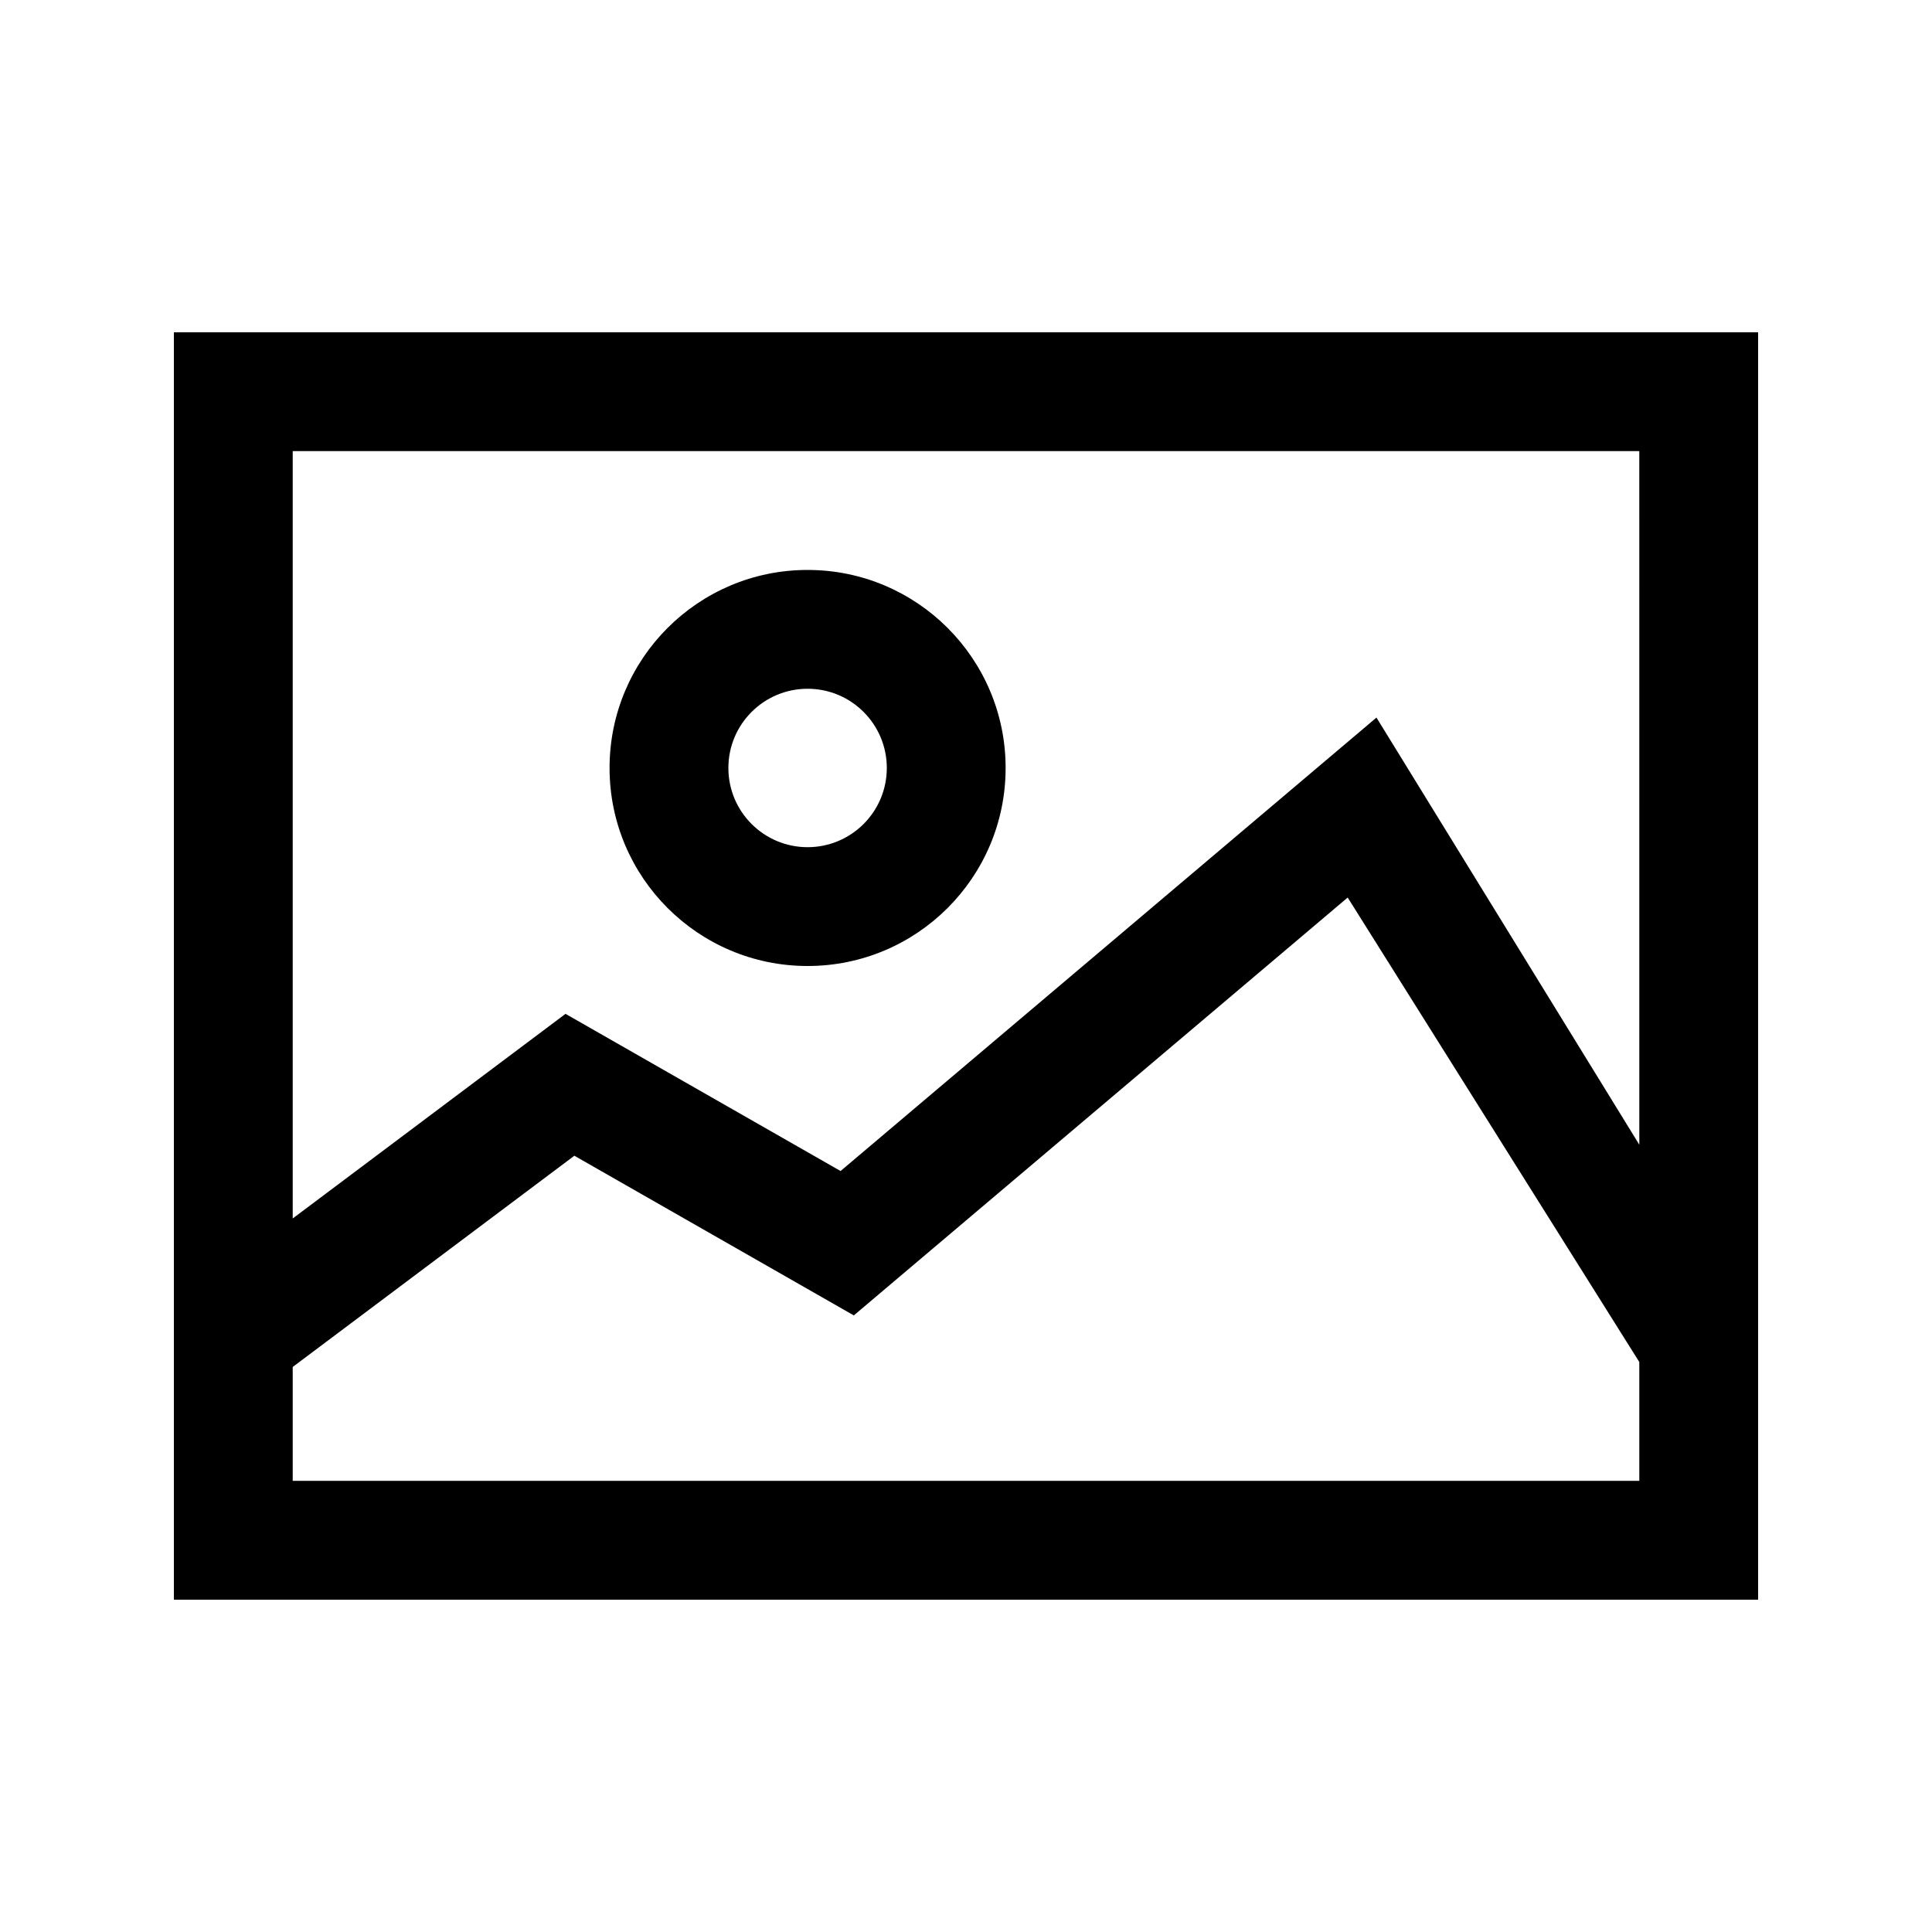
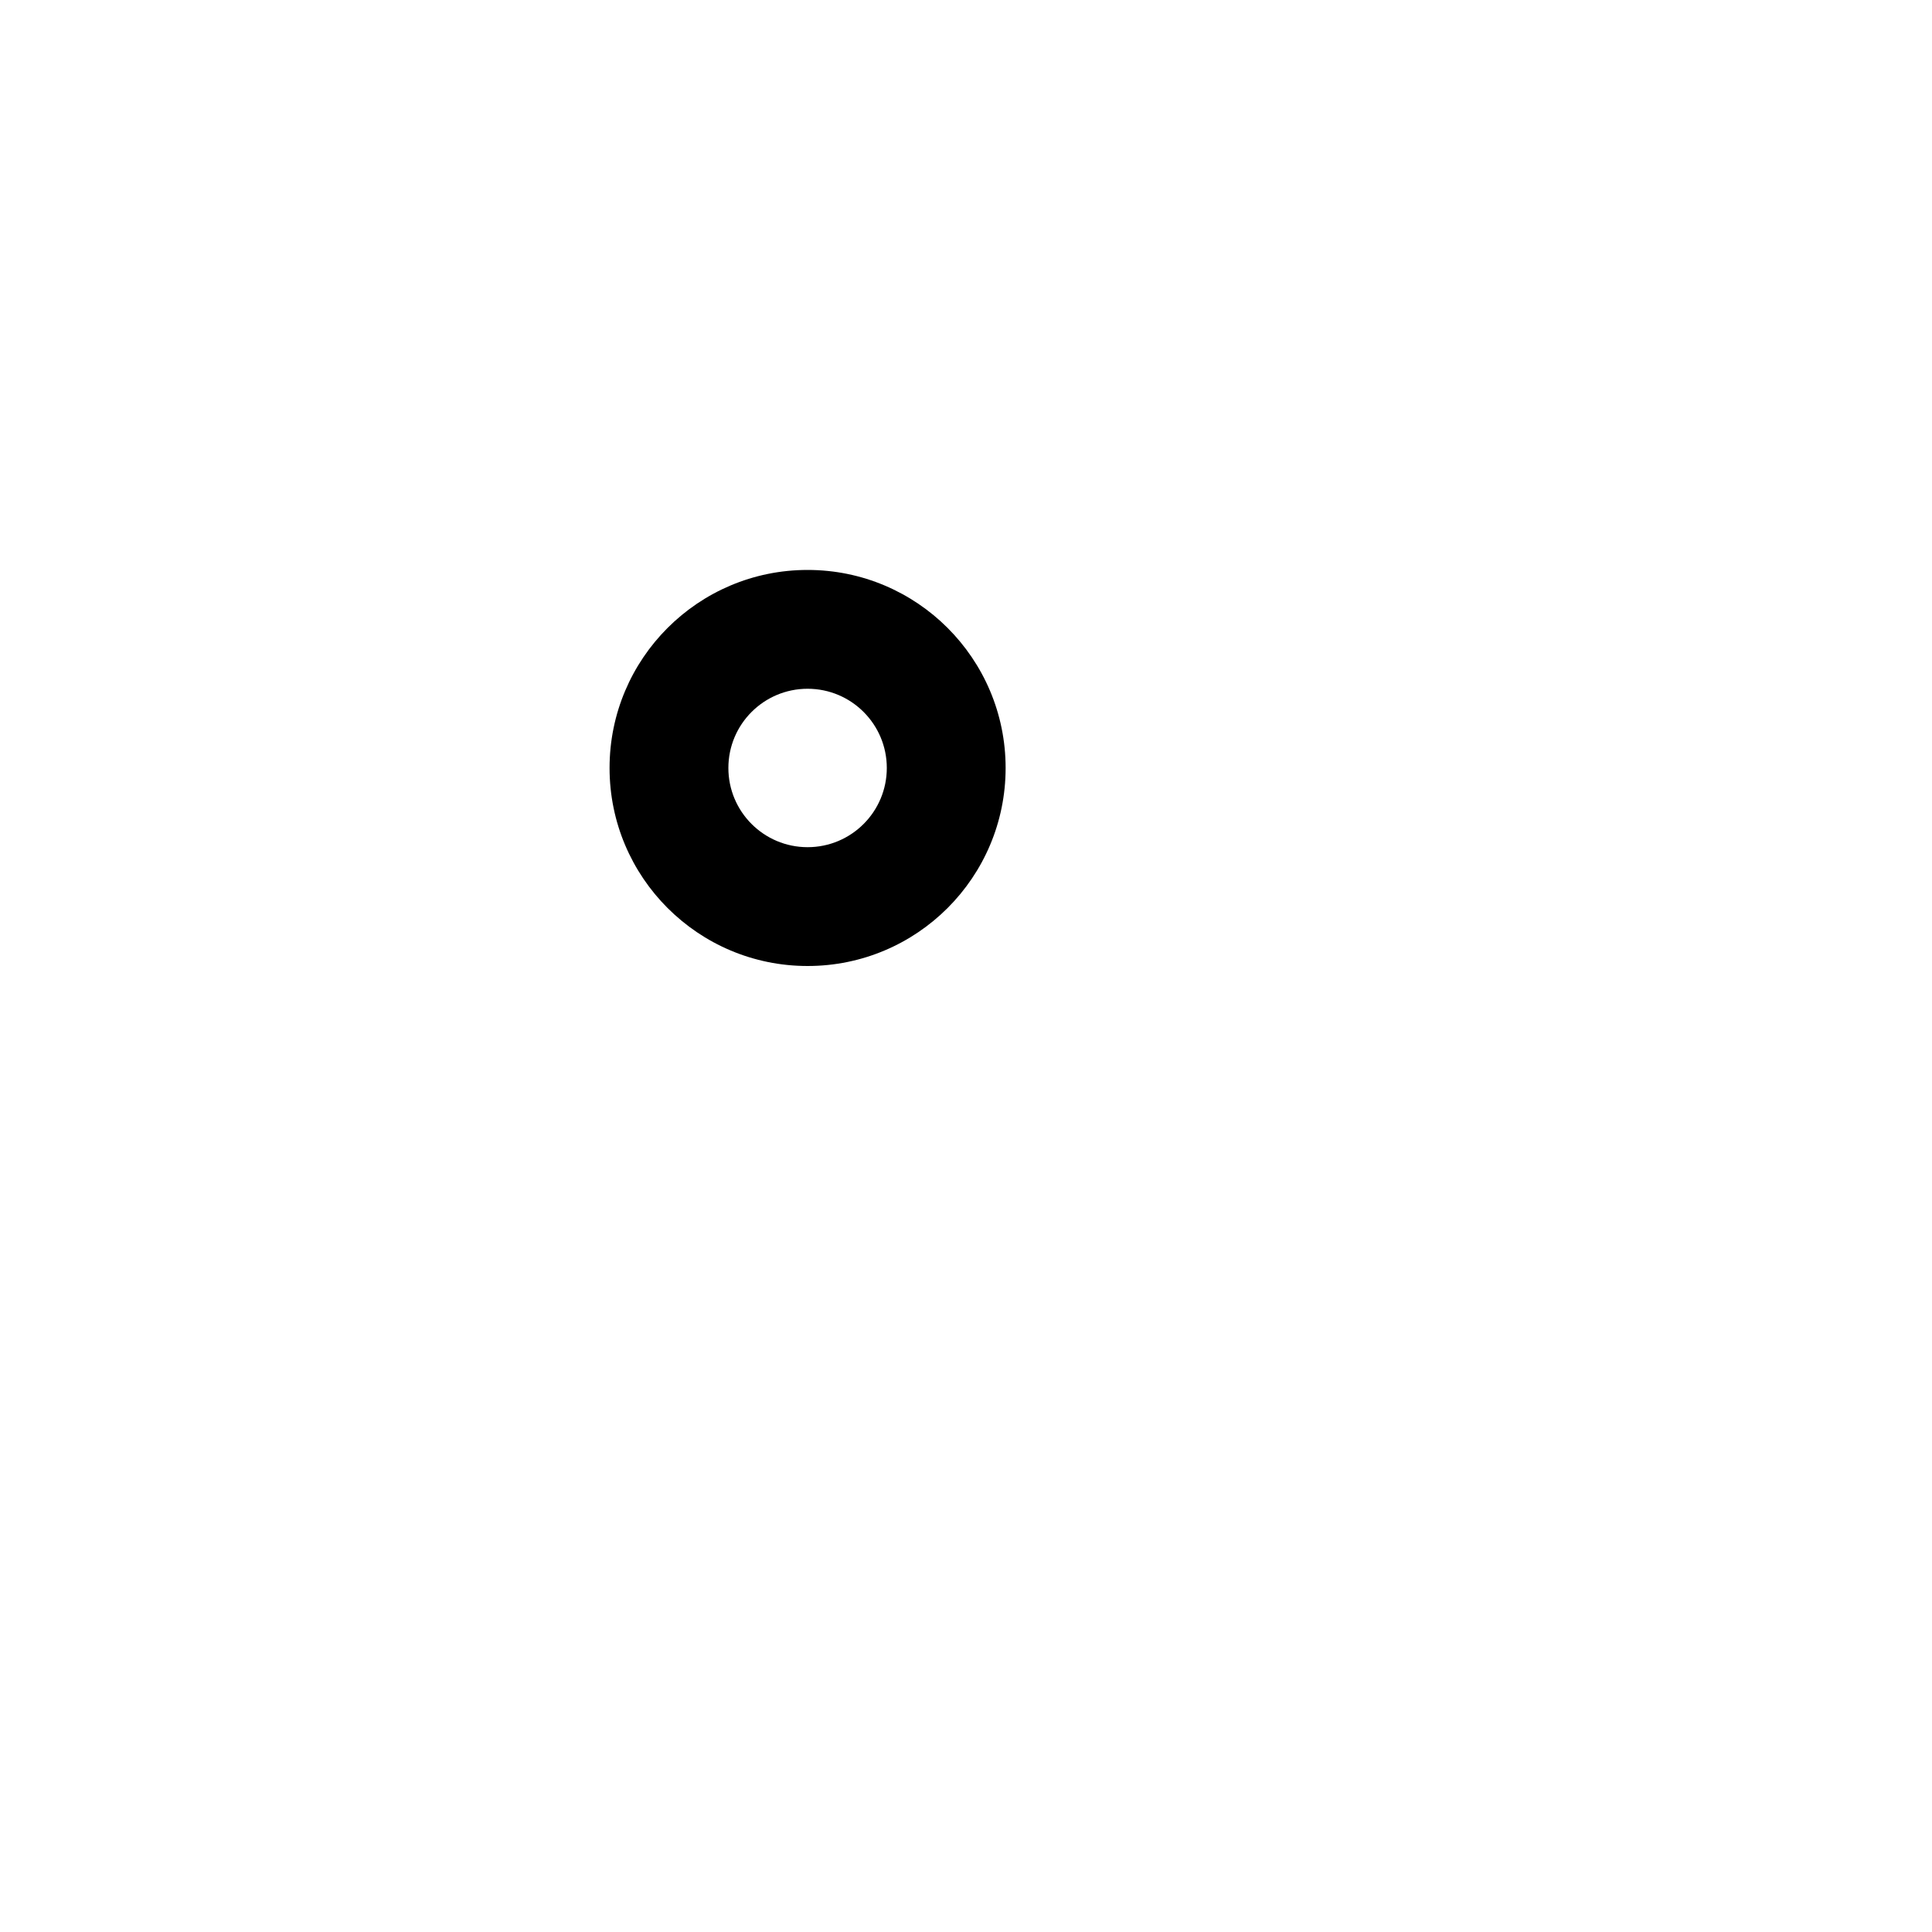
<svg xmlns="http://www.w3.org/2000/svg" fill="#000000" width="800px" height="800px" version="1.1" viewBox="144 144 512 512">
  <g fill-rule="evenodd">
    <path d="m410.5 347.52c0 28.984-23.496 52.48-52.48 52.48s-52.48-23.496-52.48-52.48 23.496-52.48 52.48-52.48 52.48 23.496 52.48 52.48zm-31.488 0c0 11.594-9.398 20.992-20.992 20.992s-20.992-9.398-20.992-20.992 9.398-20.992 20.992-20.992 20.992 9.398 20.992 20.992z" />
-     <path d="m190.08 232.06v335.87h419.84v-335.87zm388.35 31.488h-356.86v203.36l72.301-54.227 72.887 41.652 142.02-120.17 69.66 113.2zm-356.86 272.89v-30.176l74.641-55.98 74.059 42.316 130.88-110.74 77.281 123.09v31.488z" />
  </g>
</svg>